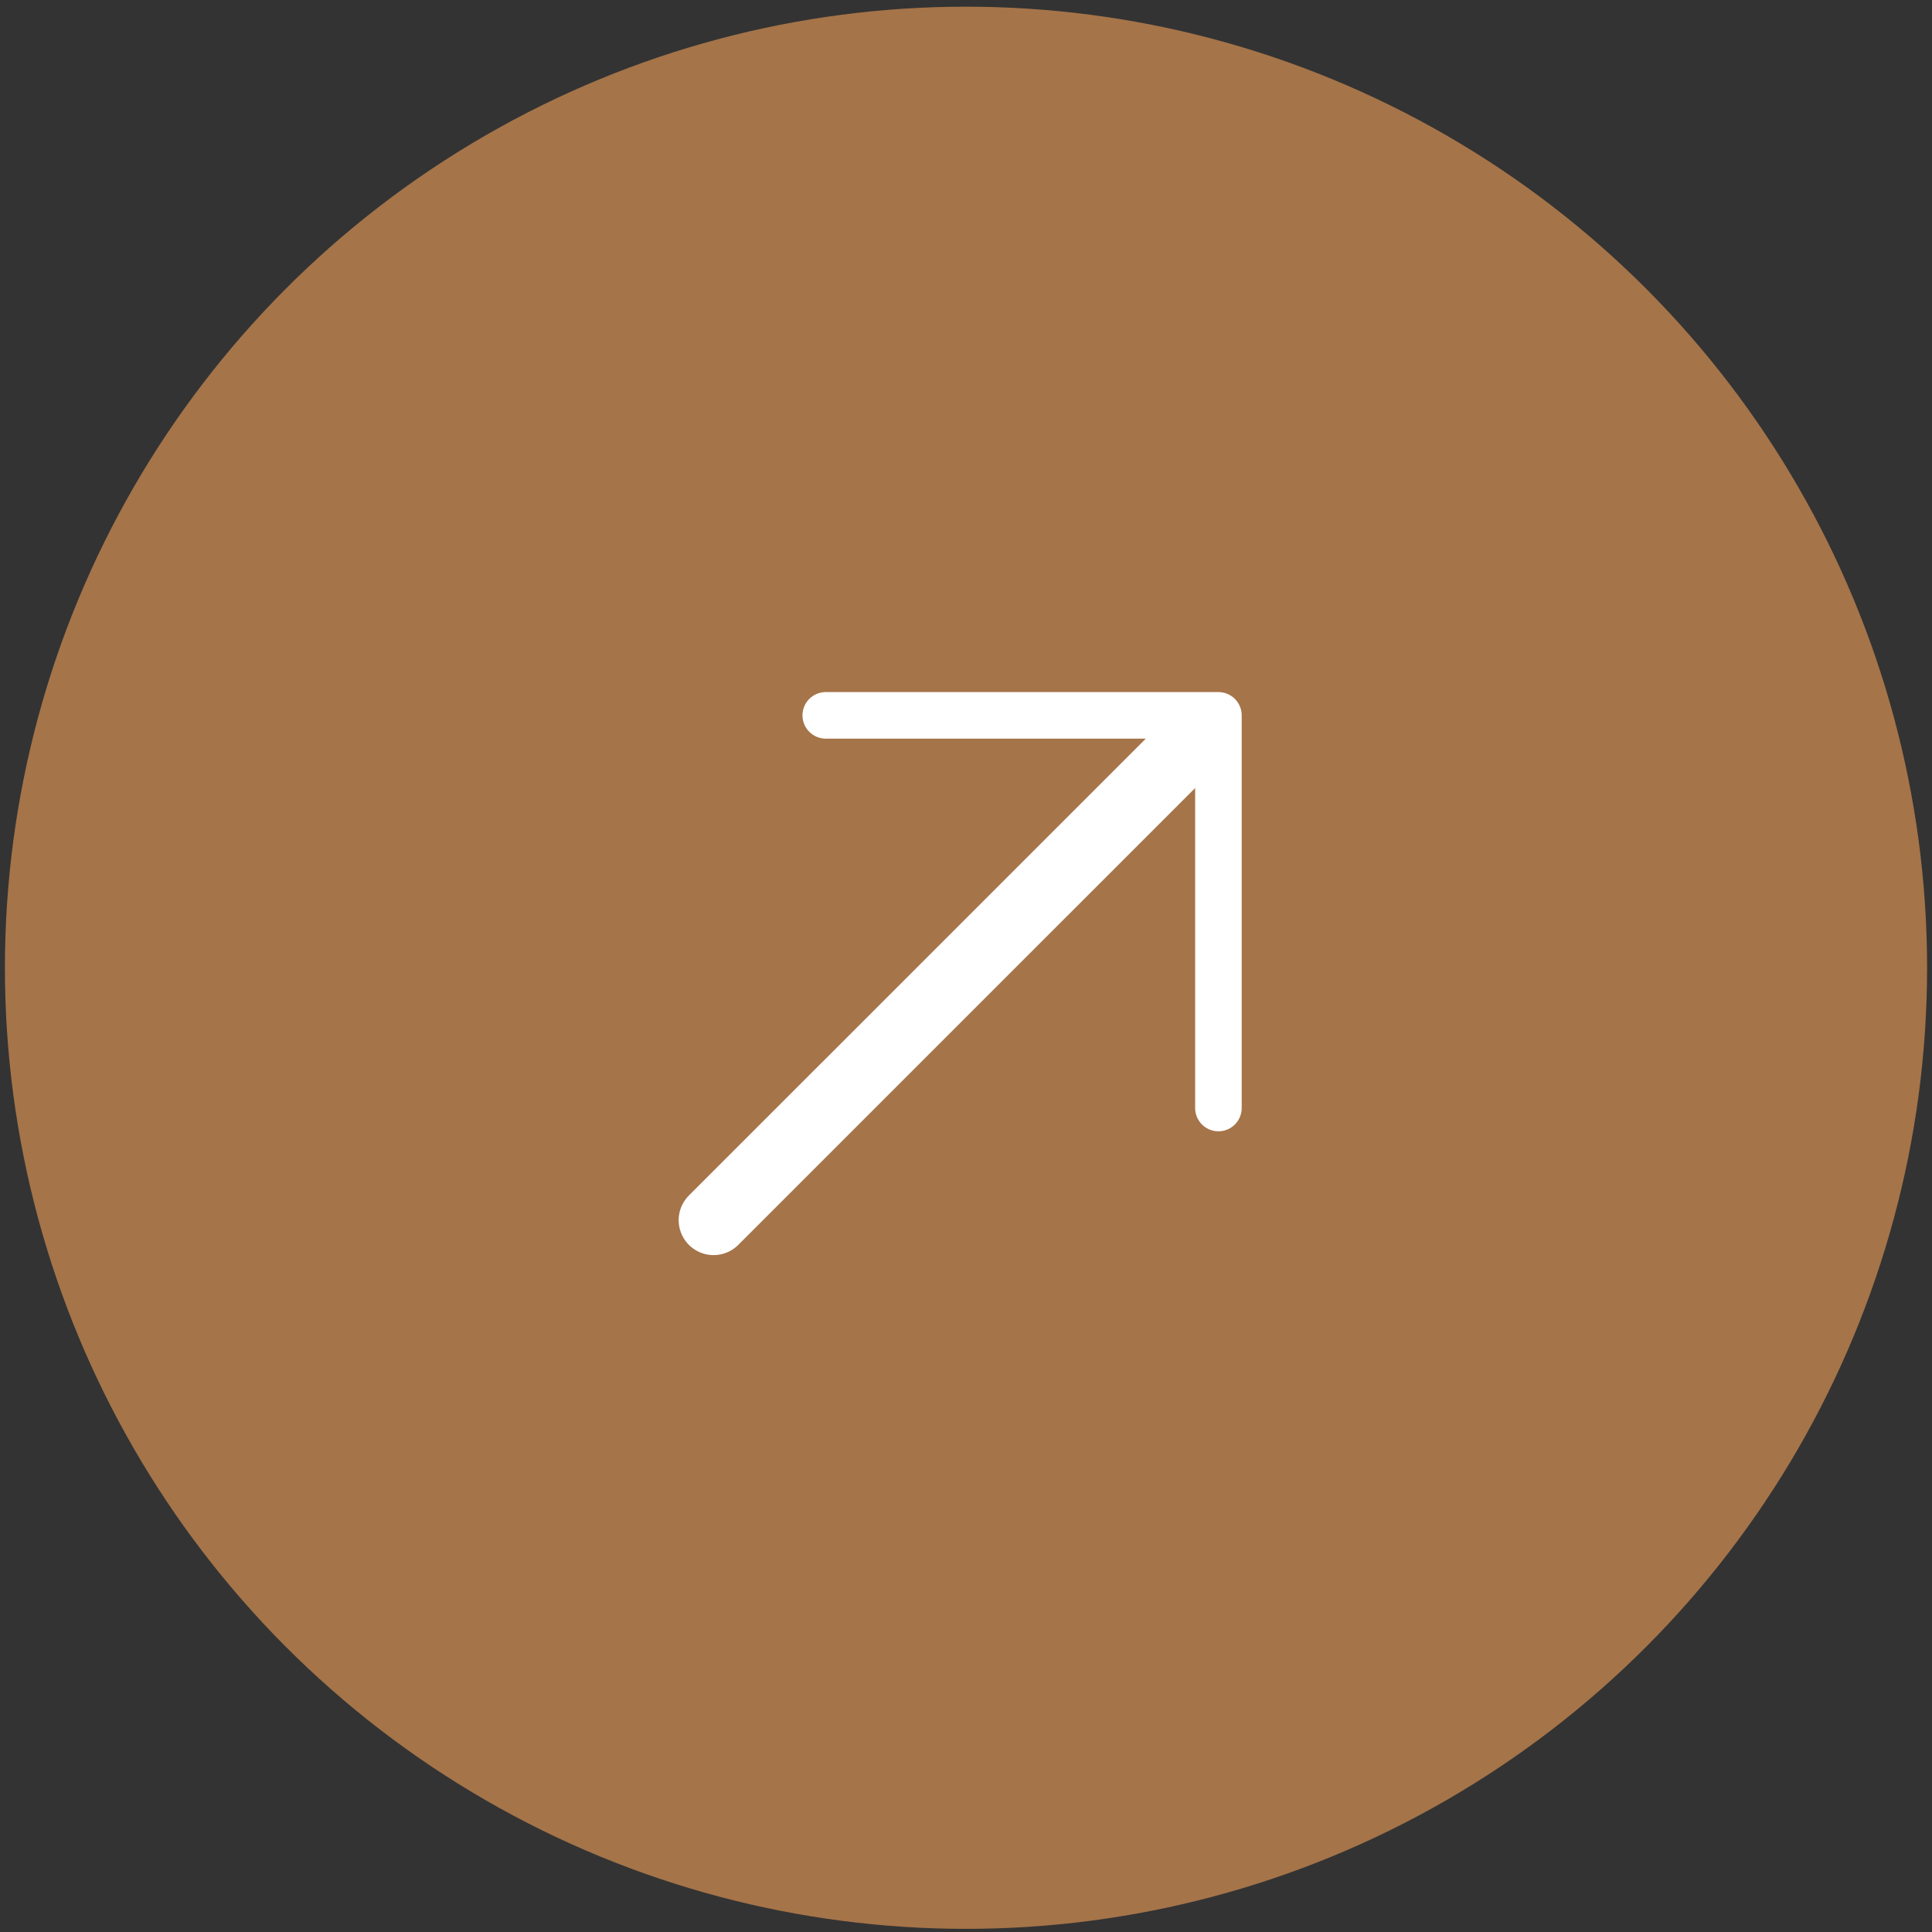
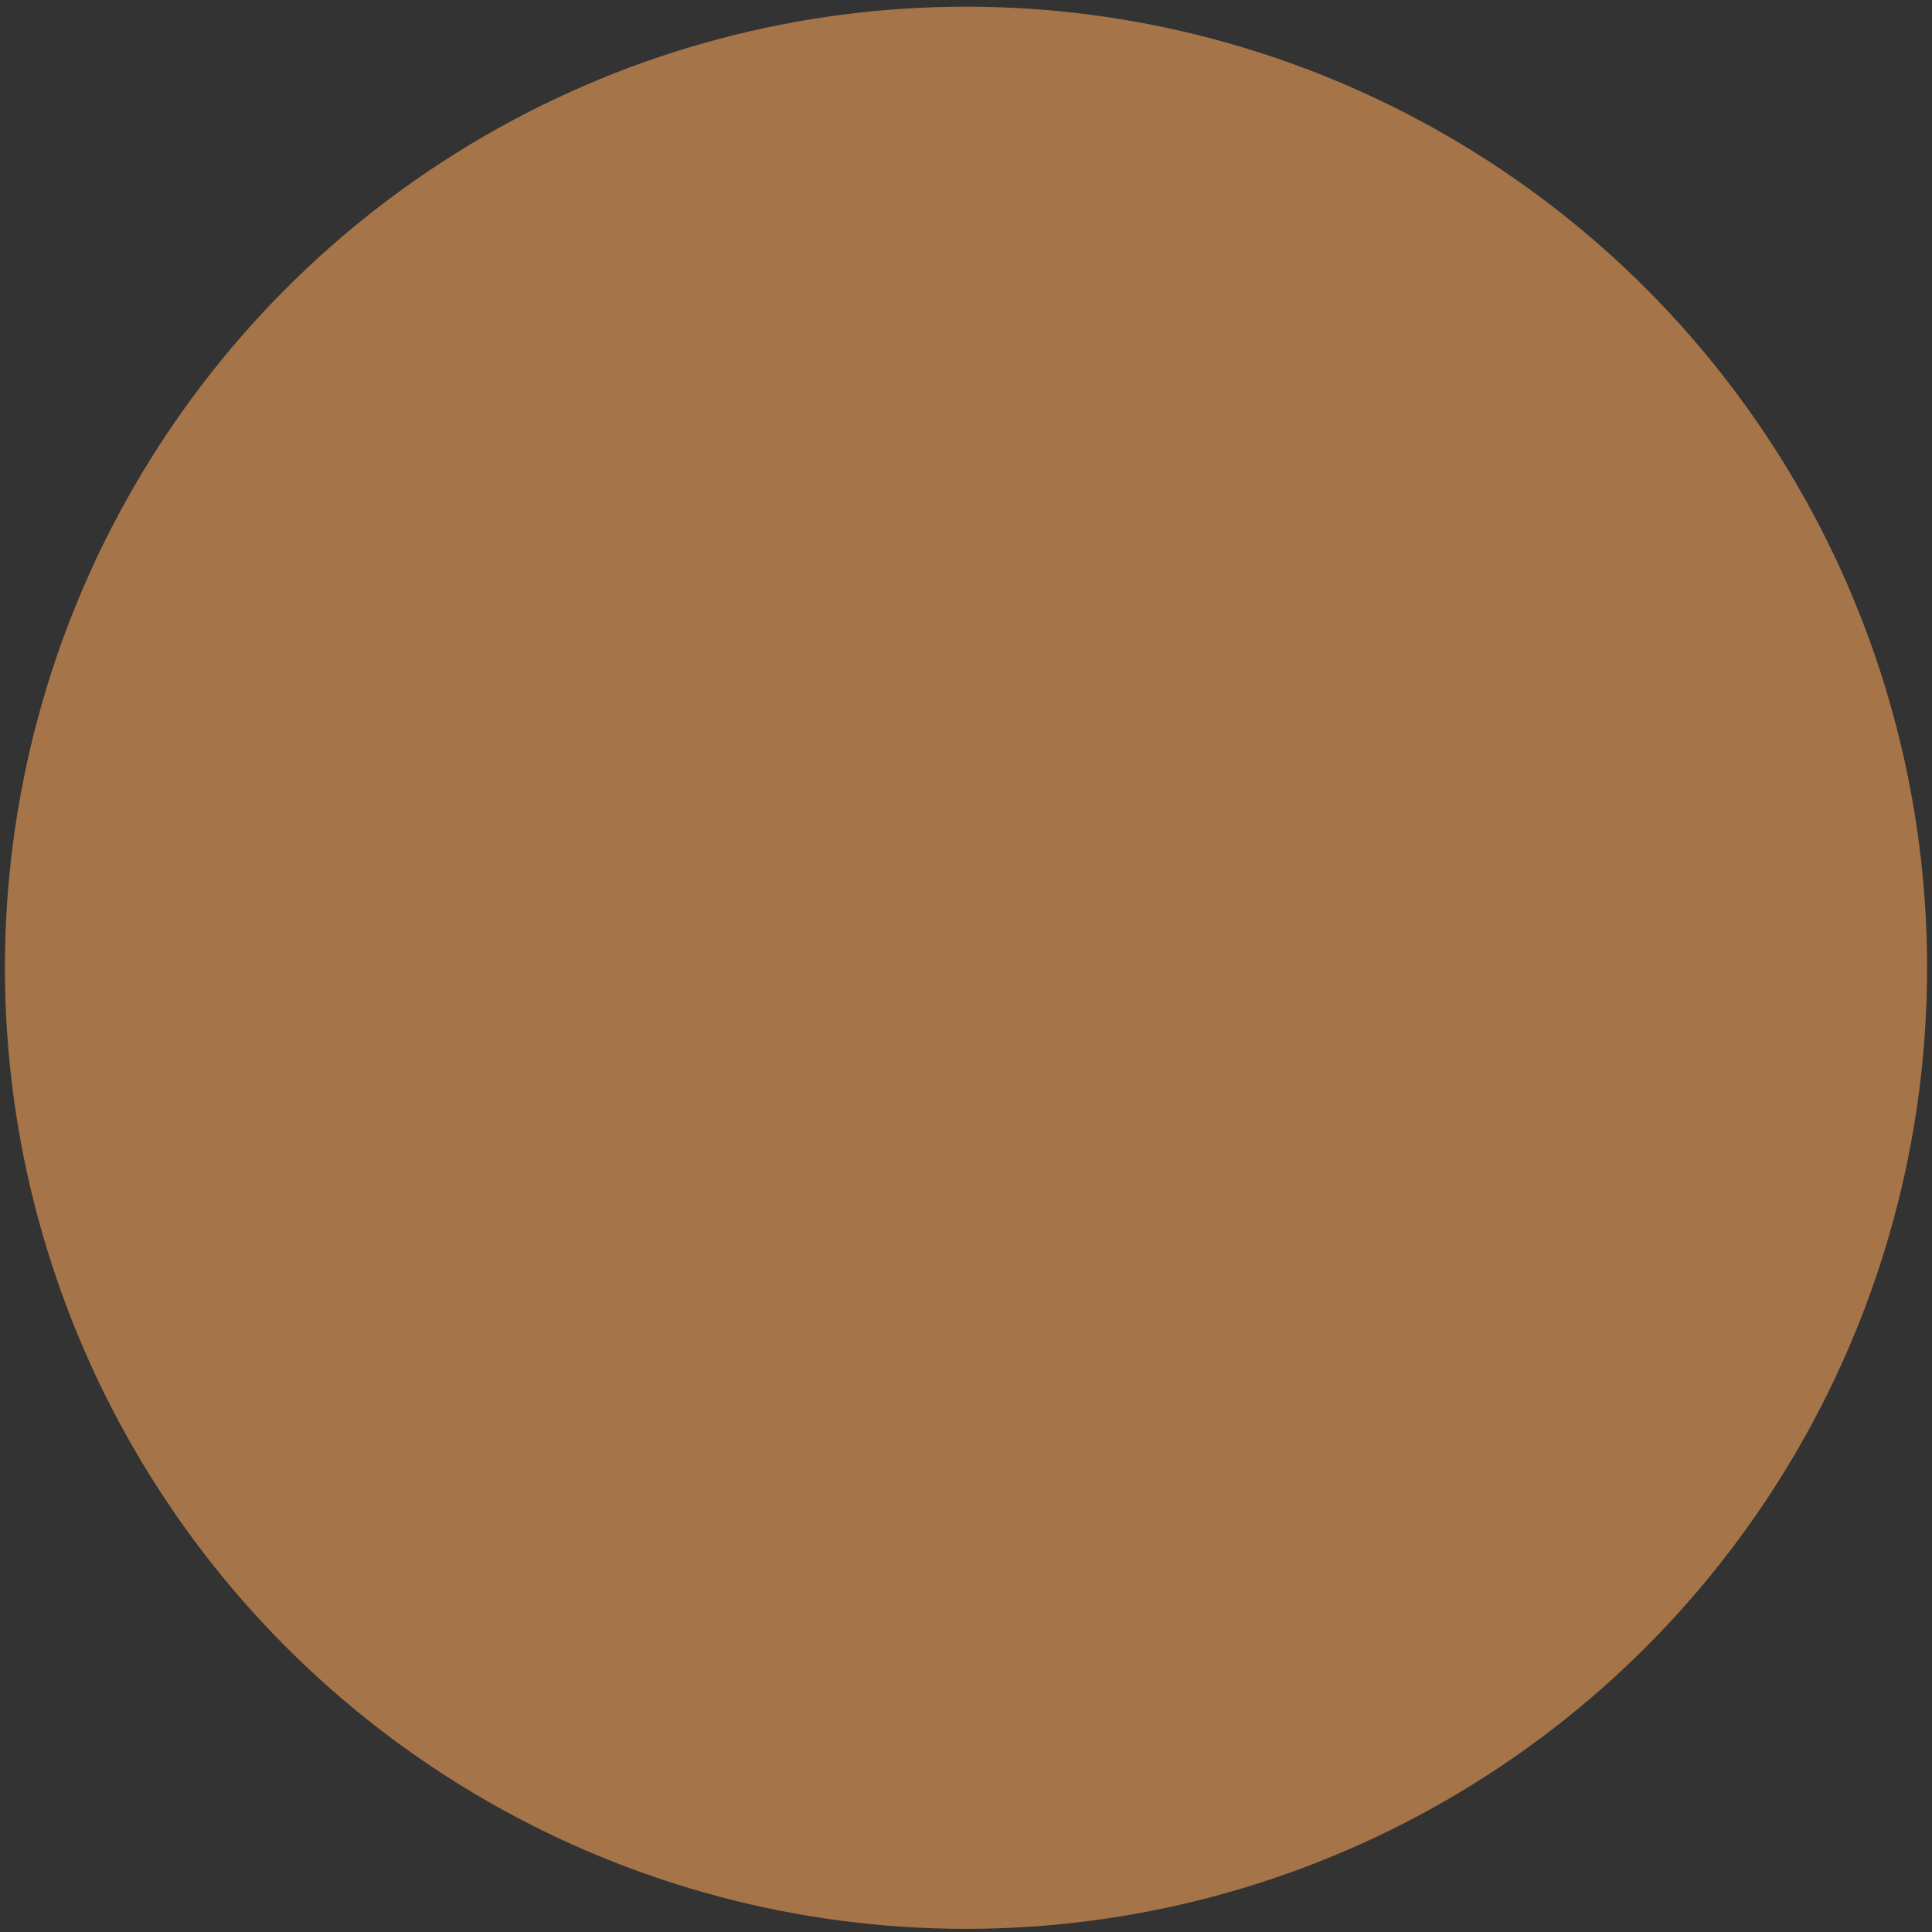
<svg xmlns="http://www.w3.org/2000/svg" width="83" height="83" viewBox="0 0 83 83" fill="none">
  <rect x="0" y="0" width="83" height="83" fill="#333333" stroke="none" />
  <circle cx="41.5" cy="41.576" r="41.289" fill="#A57449" />
-   <path d="M30.656 52.42L51.742 31.335" stroke="white" stroke-width="3" stroke-linecap="round" stroke-linejoin="round" />
-   <path d="M52.344 47.601V30.732H35.475" stroke="white" stroke-width="2" stroke-linecap="round" stroke-linejoin="round" />
</svg>